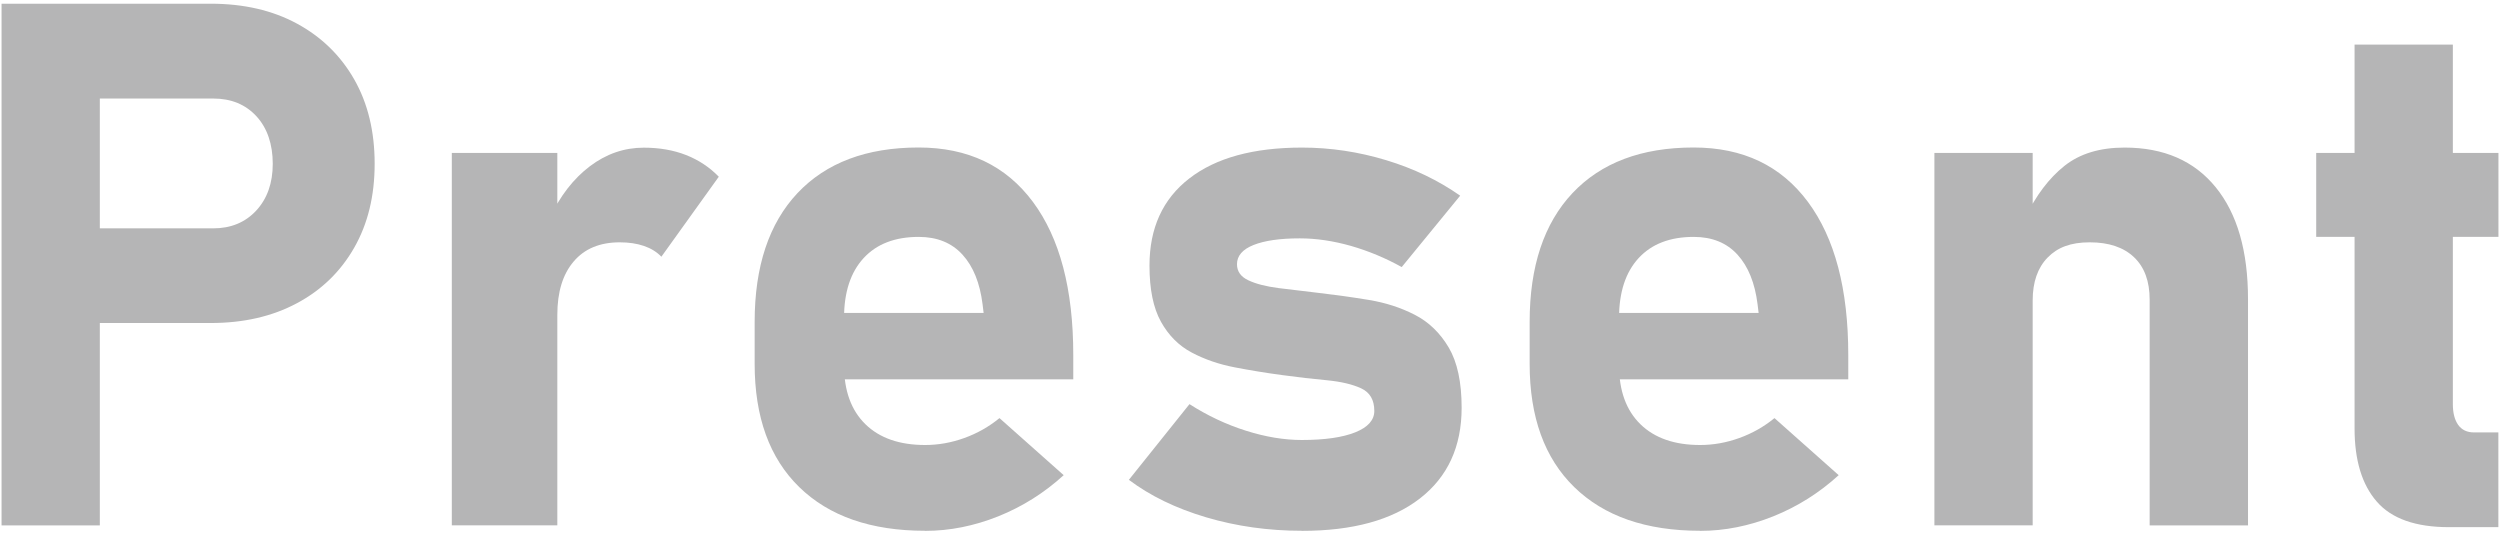
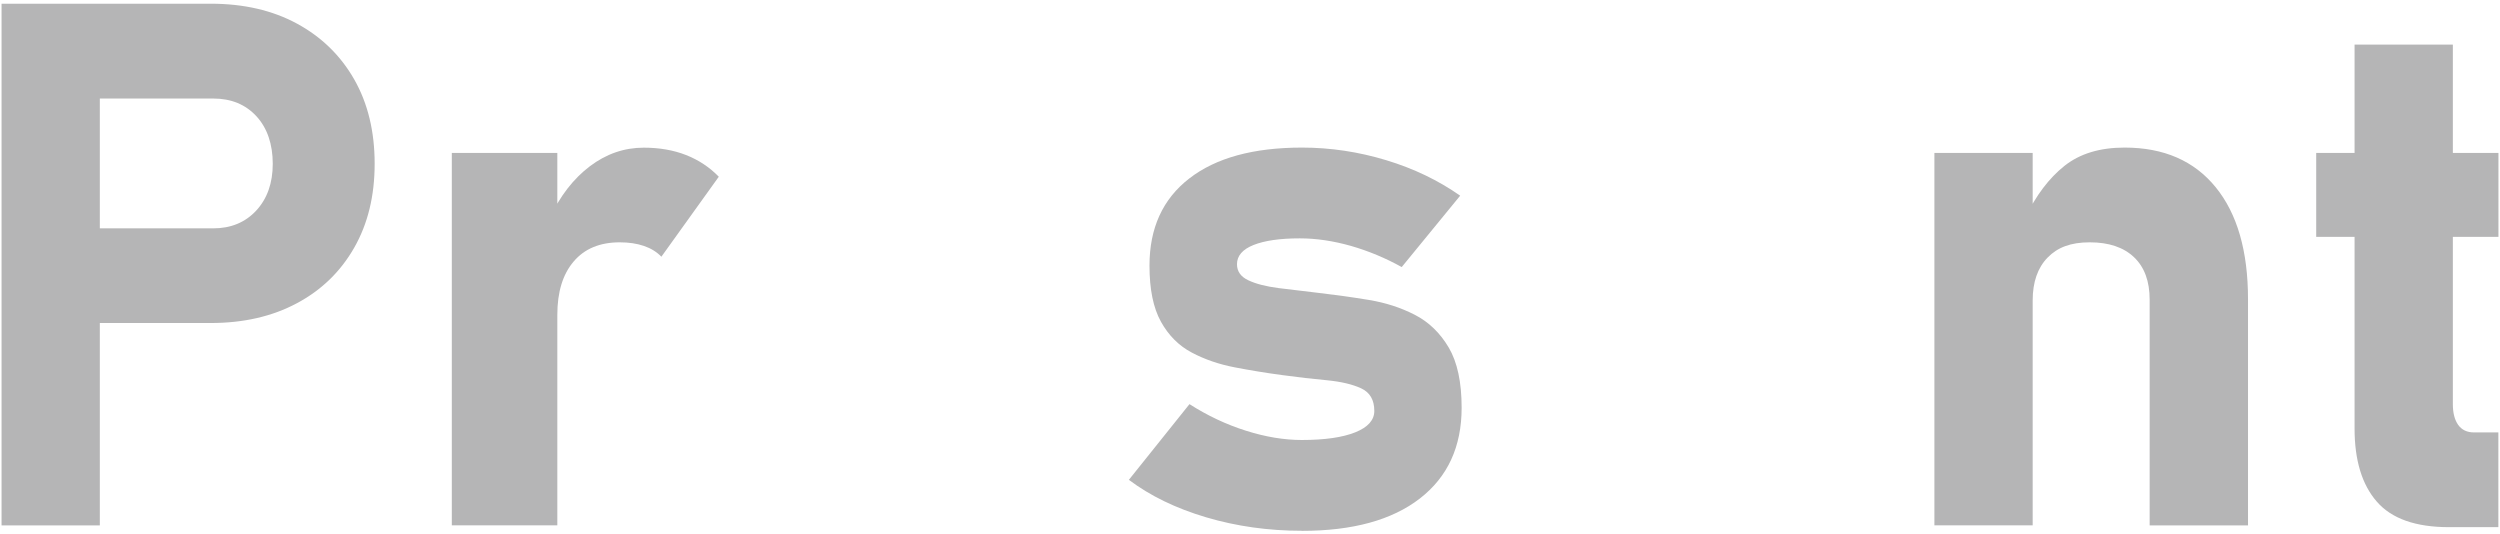
<svg xmlns="http://www.w3.org/2000/svg" id="_レイヤー_1" viewBox="0 0 290 62">
  <defs>
    <style>.cls-1{fill:#b5b5b6;}</style>
  </defs>
  <path class="cls-1" d="M.18,60.95V.43h11.4v60.52H.18ZM5.38,37.48v-10.99h19.35c2.05,0,3.72-.69,4.99-2.06s1.92-3.18,1.92-5.43-.63-4.14-1.89-5.51-2.93-2.06-5.01-2.06H5.38V.43h19.06c3.83,0,7.17.77,10.01,2.31,2.84,1.54,5.06,3.7,6.64,6.47,1.58,2.77,2.37,6.04,2.37,9.78s-.79,6.97-2.37,9.74c-1.58,2.77-3.8,4.93-6.66,6.45-2.86,1.53-6.19,2.29-9.99,2.29H5.38v.01Z" />
  <path class="cls-1" d="M52.41,60.95V17.74h12.24v43.2h-12.24v.01ZM76.72,29.78c-.53-.55-1.2-.97-2.02-1.25s-1.75-.42-2.81-.42c-2.3,0-4.09.74-5.35,2.23-1.26,1.48-1.89,3.54-1.89,6.18l-.87-11.24c1.19-2.55,2.74-4.55,4.64-5.99,1.9-1.44,3.99-2.16,6.26-2.16,1.8,0,3.43.28,4.89.85s2.73,1.41,3.81,2.52l-6.66,9.28h0Z" />
-   <path class="cls-1" d="M107.31,61.57c-6.27,0-11.13-1.69-14.59-5.06-3.46-3.37-5.18-8.14-5.18-14.3v-4.87c0-6.44,1.66-11.42,4.97-14.94,3.32-3.52,8-5.29,14.05-5.29,5.72,0,10.13,2.1,13.26,6.31,3.12,4.2,4.68,10.12,4.68,17.75v2.83h-29.55v-7.7h19.15l-.12-1c-.31-2.47-1.08-4.39-2.33-5.76s-2.94-2.06-5.08-2.06c-2.75,0-4.88.82-6.39,2.46s-2.27,3.95-2.27,6.95v5.49c0,2.94.83,5.22,2.48,6.83s3.96,2.41,6.93,2.41c1.53,0,3.04-.27,4.54-.81s2.86-1.31,4.08-2.31l7.45,6.62c-2.25,2.05-4.77,3.64-7.58,4.77-2.8,1.12-5.63,1.69-8.49,1.69l-.01-.01Z" />
  <path class="cls-1" d="M151.01,61.57c-3.88,0-7.58-.52-11.09-1.56s-6.5-2.49-8.97-4.35l7.03-8.78c2.08,1.33,4.26,2.36,6.54,3.08,2.27.72,4.44,1.08,6.49,1.08,2.66,0,4.73-.3,6.2-.89s2.21-1.42,2.21-2.48c0-1.28-.51-2.15-1.52-2.62-1.01-.47-2.34-.78-3.97-.94-1.64-.15-3.37-.35-5.2-.6-1.86-.25-3.7-.55-5.51-.9-1.82-.35-3.48-.92-4.97-1.71-1.5-.79-2.69-1.98-3.58-3.58s-1.33-3.77-1.33-6.51c0-4.36,1.54-7.73,4.62-10.11,3.08-2.39,7.44-3.58,13.07-3.58,3.3,0,6.56.49,9.76,1.46,3.21.97,6.07,2.35,8.59,4.12l-6.78,8.28c-1.89-1.05-3.86-1.87-5.91-2.46-2.05-.58-4.02-.87-5.91-.87-2.3,0-4.09.26-5.37.77s-1.92,1.26-1.92,2.23c0,.83.44,1.46,1.33,1.87.89.42,2.05.71,3.5.9,1.44.18,3,.37,4.66.56,1.91.22,3.84.49,5.79.81,1.94.32,3.72.89,5.35,1.73,1.62.83,2.93,2.1,3.93,3.79,1,1.69,1.5,4.02,1.5,6.99,0,4.52-1.62,8.03-4.85,10.53-3.23,2.5-7.79,3.75-13.67,3.75l-.02-.01Z" />
-   <path class="cls-1" d="M197.21,61.57c-6.27,0-11.13-1.69-14.59-5.06-3.46-3.37-5.18-8.14-5.18-14.3v-4.87c0-6.44,1.66-11.42,4.97-14.94,3.32-3.52,8-5.29,14.05-5.29,5.72,0,10.13,2.1,13.26,6.31,3.12,4.2,4.68,10.12,4.68,17.75v2.83h-29.55v-7.7h19.15l-.12-1c-.31-2.47-1.08-4.39-2.33-5.76s-2.94-2.06-5.08-2.06c-2.75,0-4.88.82-6.39,2.46s-2.27,3.95-2.27,6.95v5.49c0,2.94.83,5.22,2.48,6.83s3.96,2.41,6.93,2.41c1.53,0,3.04-.27,4.54-.81s2.86-1.31,4.08-2.31l7.45,6.62c-2.25,2.05-4.77,3.64-7.58,4.77-2.8,1.12-5.63,1.69-8.49,1.69l-.01-.01Z" />
  <path class="cls-1" d="M224.39,60.95V17.74h11.4v43.2h-11.4v.01ZM249.36,60.95v-26.18c0-2.14-.6-3.78-1.81-4.93-1.21-1.15-2.92-1.73-5.14-1.73s-3.74.59-4.89,1.77-1.73,2.84-1.73,4.97l-.87-9.57c1.25-2.61,2.77-4.62,4.56-6.04s4.11-2.12,6.97-2.12c4.55,0,8.07,1.53,10.57,4.6s3.75,7.4,3.75,13.01v26.22h-11.41Z" />
  <path class="cls-1" d="M268.68,27.48v-9.74h21.14v9.74h-21.14ZM284.08,61.15c-3.86,0-6.65-.98-8.37-2.96-1.72-1.97-2.58-4.8-2.58-8.49V5.17h11.4v41.71c0,1.03.21,1.83.62,2.41.42.58,1.03.87,1.83.87h2.83v10.99h-5.74.01Z" />
</svg>